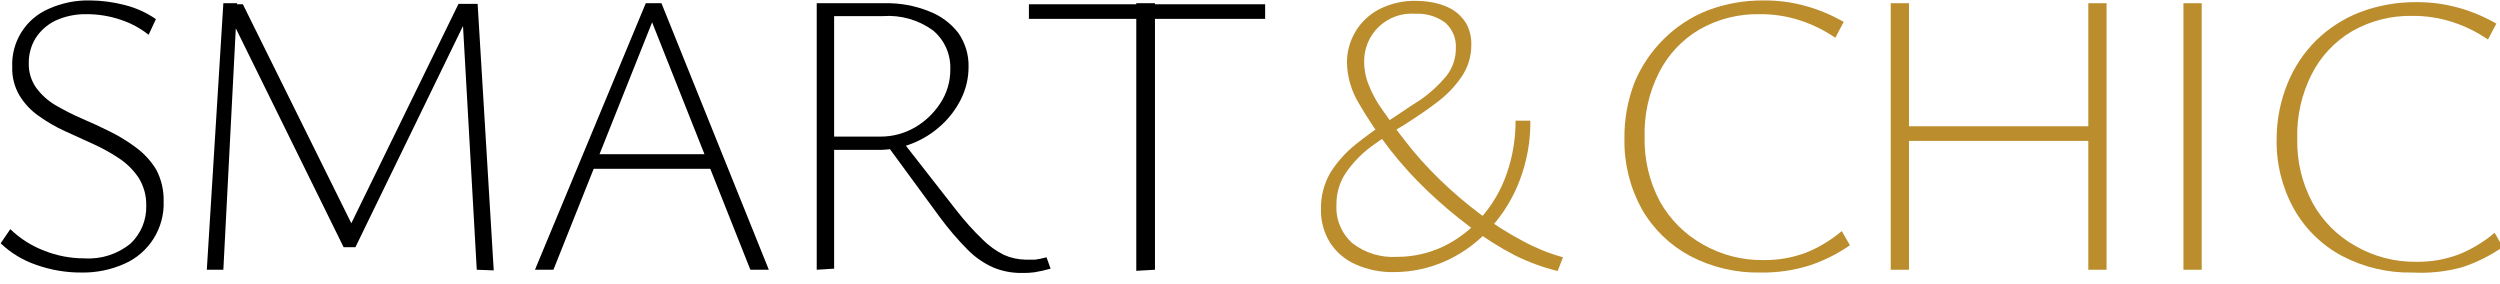
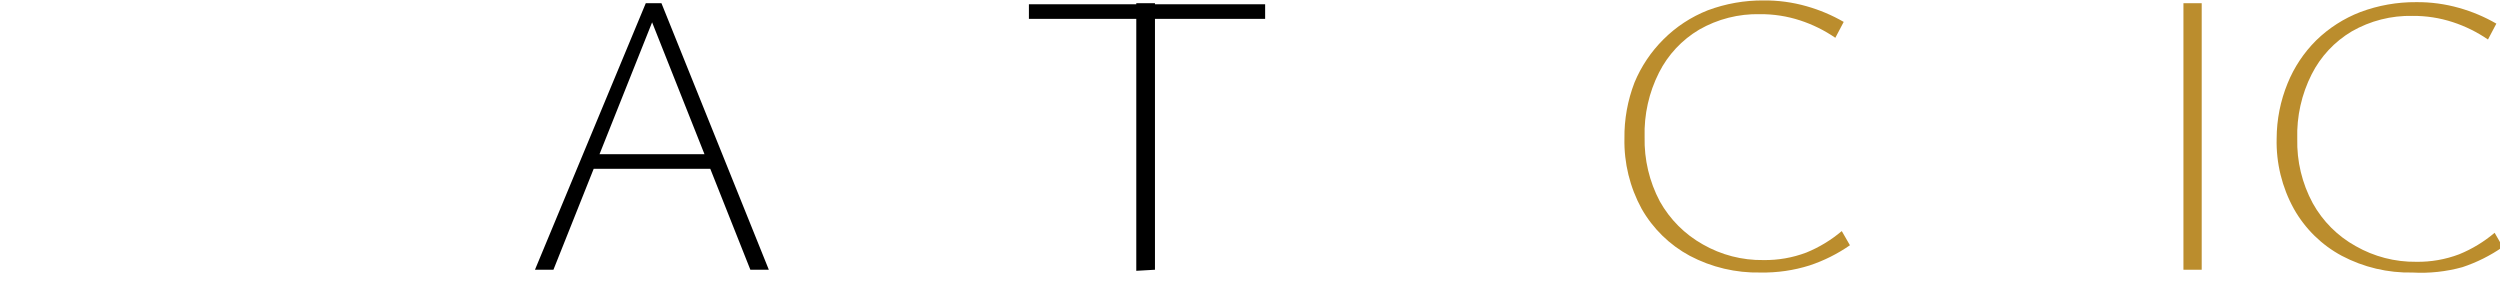
<svg xmlns="http://www.w3.org/2000/svg" width="220" height="25" viewBox="0 0 220 25" fill="none">
  <g clip-path="url(#clip0_3_13)">
-     <path d="M12.87 18.105C12.89 17.254 12.667 16.415 12.227 15.686C11.78 15.006 11.202 14.421 10.527 13.966C9.795 13.474 9.024 13.044 8.221 12.681L5.688 11.528C4.878 11.157 4.106 10.708 3.383 10.186C2.712 9.715 2.146 9.11 1.72 8.41C1.267 7.645 1.044 6.766 1.077 5.878C1.032 4.802 1.315 3.737 1.889 2.826C2.463 1.915 3.3 1.199 4.29 0.775C5.43 0.263 6.669 0.011 7.918 0.038C8.965 0.046 10.006 0.186 11.018 0.454C11.984 0.7 12.899 1.116 13.72 1.682L13.078 3.062C12.344 2.478 11.512 2.03 10.621 1.739C9.666 1.414 8.663 1.248 7.654 1.247C6.683 1.224 5.719 1.424 4.838 1.833C4.134 2.182 3.539 2.719 3.118 3.383C2.723 4.038 2.52 4.791 2.532 5.556C2.51 6.325 2.736 7.08 3.175 7.711C3.626 8.329 4.199 8.85 4.857 9.242C5.614 9.684 6.397 10.081 7.2 10.432C8.051 10.791 8.901 11.188 9.733 11.604C10.537 12.005 11.303 12.479 12.02 13.021C12.706 13.538 13.29 14.179 13.739 14.911C14.196 15.771 14.424 16.735 14.401 17.708C14.443 18.864 14.138 20.005 13.525 20.985C12.912 21.966 12.019 22.74 10.961 23.208C9.773 23.739 8.483 24.004 7.181 23.983C5.816 23.992 4.46 23.762 3.175 23.302C2.012 22.903 0.948 22.259 0.057 21.412L0.907 20.165C1.758 20.989 2.768 21.632 3.874 22.055C5.004 22.508 6.21 22.739 7.427 22.735C8.898 22.832 10.351 22.366 11.49 21.431C11.941 21.005 12.296 20.488 12.534 19.915C12.772 19.342 12.886 18.725 12.87 18.105Z" fill="black" />
-     <path d="M18.2 23.737L19.655 0.283H20.864L19.655 23.737H18.2ZM41.955 23.737L40.67 0.964H41.388L31.277 21.752H30.238L20.259 1.493V0.378H21.374L31.202 20.222H30.635L40.349 0.34H42.031L43.448 23.794L41.955 23.737Z" fill="black" />
    <path d="M66.032 23.737L57.093 1.228H57.679L48.702 23.737H47.077L56.828 0.283H58.208L67.657 23.737H66.032ZM51.367 14.854L51.82 13.569H62.649L63.292 14.854H51.367Z" fill="black" />
-     <path d="M71.872 23.737V0.283H77.863C79.202 0.254 80.533 0.498 81.775 1.002C82.781 1.387 83.664 2.041 84.326 2.891C84.943 3.77 85.261 4.823 85.233 5.896C85.234 6.874 85.008 7.838 84.572 8.712C84.137 9.591 83.541 10.38 82.814 11.037C82.075 11.717 81.216 12.255 80.282 12.624C79.332 13.002 78.318 13.195 77.296 13.191H72.514V12.02H77.466C78.526 12.028 79.57 11.754 80.49 11.226C81.405 10.697 82.182 9.959 82.757 9.071C83.334 8.19 83.637 7.157 83.627 6.104C83.652 5.457 83.529 4.812 83.267 4.219C83.005 3.626 82.611 3.101 82.115 2.684C80.843 1.753 79.283 1.305 77.712 1.417H73.403V23.642L71.872 23.737ZM89.901 24.02C89.039 24.029 88.183 23.862 87.388 23.529C86.547 23.151 85.784 22.619 85.139 21.96C84.258 21.069 83.444 20.115 82.701 19.107L78.071 12.794L79.356 12.36L84.156 18.502C84.863 19.412 85.633 20.271 86.462 21.072C87.013 21.625 87.652 22.085 88.352 22.433C88.947 22.697 89.59 22.838 90.241 22.849H91.092C91.43 22.805 91.765 22.735 92.094 22.641L92.453 23.642C91.98 23.777 91.501 23.884 91.016 23.963C90.647 24.011 90.274 24.03 89.901 24.02Z" fill="black" />
    <path d="M90.544 1.663V0.378H111.332V1.663H90.544ZM99.993 23.831V0.283H101.637V23.737L99.993 23.831Z" fill="black" />
-     <path d="M122.691 23.945C121.52 23.972 120.359 23.74 119.289 23.264C118.377 22.865 117.602 22.208 117.059 21.375C116.495 20.476 116.212 19.43 116.246 18.37C116.226 17.241 116.521 16.128 117.097 15.157C117.693 14.221 118.44 13.391 119.308 12.7C120.226 11.96 121.185 11.273 122.18 10.64C123.182 9.997 124.07 9.355 125.053 8.75C125.875 8.169 126.619 7.483 127.264 6.709C127.825 6.007 128.125 5.132 128.115 4.233C128.139 3.811 128.066 3.389 127.902 3C127.738 2.61 127.488 2.263 127.17 1.984C126.409 1.433 125.481 1.159 124.543 1.21C123.963 1.165 123.38 1.241 122.832 1.435C122.284 1.628 121.782 1.934 121.358 2.332C120.935 2.731 120.599 3.213 120.373 3.749C120.147 4.285 120.035 4.862 120.045 5.443C120.046 6.15 120.187 6.85 120.461 7.503C120.769 8.282 121.175 9.019 121.67 9.695C122.199 10.47 122.823 11.339 123.56 12.284C124.518 13.531 125.567 14.706 126.697 15.799C127.826 16.897 129.026 17.919 130.288 18.861C131.484 19.751 132.748 20.547 134.068 21.242C135.17 21.839 136.337 22.308 137.545 22.641L137.073 23.85C135.758 23.527 134.484 23.058 133.274 22.452C131.915 21.745 130.619 20.923 129.4 19.995C128.078 19.005 126.816 17.939 125.62 16.801C124.429 15.668 123.324 14.449 122.313 13.153C121.301 11.851 120.379 10.481 119.553 9.053C118.915 7.989 118.563 6.778 118.533 5.537C118.524 4.565 118.784 3.609 119.284 2.775C119.784 1.941 120.505 1.262 121.368 0.813C122.38 0.3 123.503 0.046 124.637 0.076C125.171 0.08 125.702 0.137 126.225 0.246C126.776 0.356 127.305 0.554 127.793 0.832C128.285 1.127 128.699 1.535 129.003 2.022C129.328 2.598 129.491 3.251 129.475 3.912C129.49 4.922 129.193 5.912 128.625 6.747C128.022 7.629 127.275 8.402 126.414 9.034C125.507 9.733 124.524 10.375 123.522 11.018C122.533 11.598 121.574 12.229 120.65 12.908C119.802 13.542 119.062 14.307 118.457 15.176C117.882 16.021 117.584 17.026 117.607 18.048C117.573 18.68 117.683 19.311 117.929 19.893C118.174 20.476 118.549 20.995 119.024 21.412C120.136 22.266 121.518 22.689 122.917 22.603C124.329 22.609 125.724 22.299 127 21.696C128.269 21.087 129.401 20.226 130.326 19.163C131.305 18.058 132.062 16.775 132.556 15.384C133.102 13.856 133.377 12.244 133.368 10.621H134.672C134.692 12.402 134.378 14.171 133.746 15.837C133.165 17.392 132.292 18.822 131.176 20.052C130.122 21.243 128.836 22.208 127.396 22.886C125.924 23.579 124.318 23.941 122.691 23.945Z" fill="#BB8D2D" />
    <path d="M154.932 23.982C152.761 24.029 150.615 23.522 148.695 22.508C146.924 21.553 145.457 20.119 144.462 18.369C143.428 16.477 142.907 14.346 142.95 12.19C142.929 10.504 143.231 8.83 143.838 7.257C144.426 5.843 145.287 4.559 146.371 3.477C147.484 2.361 148.816 1.486 150.283 0.907C151.854 0.32 153.519 0.026 155.196 0.038C156.474 0.026 157.747 0.198 158.976 0.548C160.119 0.87 161.217 1.334 162.246 1.928L161.509 3.326C160.554 2.67 159.51 2.155 158.409 1.795C157.269 1.423 156.075 1.238 154.875 1.247C153.002 1.205 151.152 1.675 149.527 2.608C148.012 3.505 146.786 4.816 145.993 6.388C145.104 8.142 144.669 10.091 144.726 12.057C144.68 14.031 145.142 15.983 146.068 17.727C146.956 19.311 148.264 20.619 149.848 21.507C151.469 22.436 153.309 22.913 155.177 22.886C156.468 22.905 157.75 22.681 158.957 22.225C160.089 21.763 161.142 21.125 162.076 20.335L162.794 21.582C161.7 22.341 160.504 22.94 159.241 23.359C157.847 23.797 156.392 24.008 154.932 23.982Z" fill="#BB8D2D" />
-     <path d="M166.384 23.737V0.283H167.991V23.737H166.384ZM166.97 12.398V11.112H184.848V12.398H166.97ZM183.771 23.737V0.283H185.377V23.737H183.771Z" fill="#BB8D2D" />
    <path d="M192.143 23.737V0.283H193.75V23.737H192.143Z" fill="#BB8D2D" />
    <path d="M212.308 23.983C210.138 24.029 207.991 23.522 206.072 22.508C204.302 21.558 202.84 20.122 201.857 18.37C200.814 16.48 200.292 14.347 200.345 12.19C200.35 10.524 200.677 8.874 201.309 7.333C201.884 5.916 202.739 4.631 203.823 3.553C204.938 2.466 206.262 1.617 207.716 1.058C209.287 0.471 210.952 0.177 212.629 0.189C213.907 0.177 215.18 0.349 216.409 0.699C217.552 1.021 218.65 1.485 219.679 2.079L218.942 3.477C217.987 2.822 216.943 2.306 215.842 1.947C214.702 1.574 213.508 1.389 212.308 1.399C210.435 1.356 208.585 1.827 206.96 2.759C205.445 3.656 204.219 4.968 203.426 6.539C202.537 8.294 202.102 10.243 202.159 12.209C202.111 14.185 202.58 16.139 203.52 17.878C204.4 19.468 205.71 20.778 207.3 21.658C208.922 22.585 210.762 23.061 212.629 23.038C213.92 23.058 215.202 22.834 216.409 22.376C217.541 21.914 218.594 21.276 219.527 20.486L220.246 21.733C219.152 22.493 217.956 23.091 216.693 23.51C215.267 23.905 213.786 24.065 212.308 23.983Z" fill="#BB8D2D" />
  </g>
  <defs>
    <clipPath id="clip0_3_13">
      <rect width="220" height="24.039" fill="white" />
    </clipPath>
  </defs>
</svg>